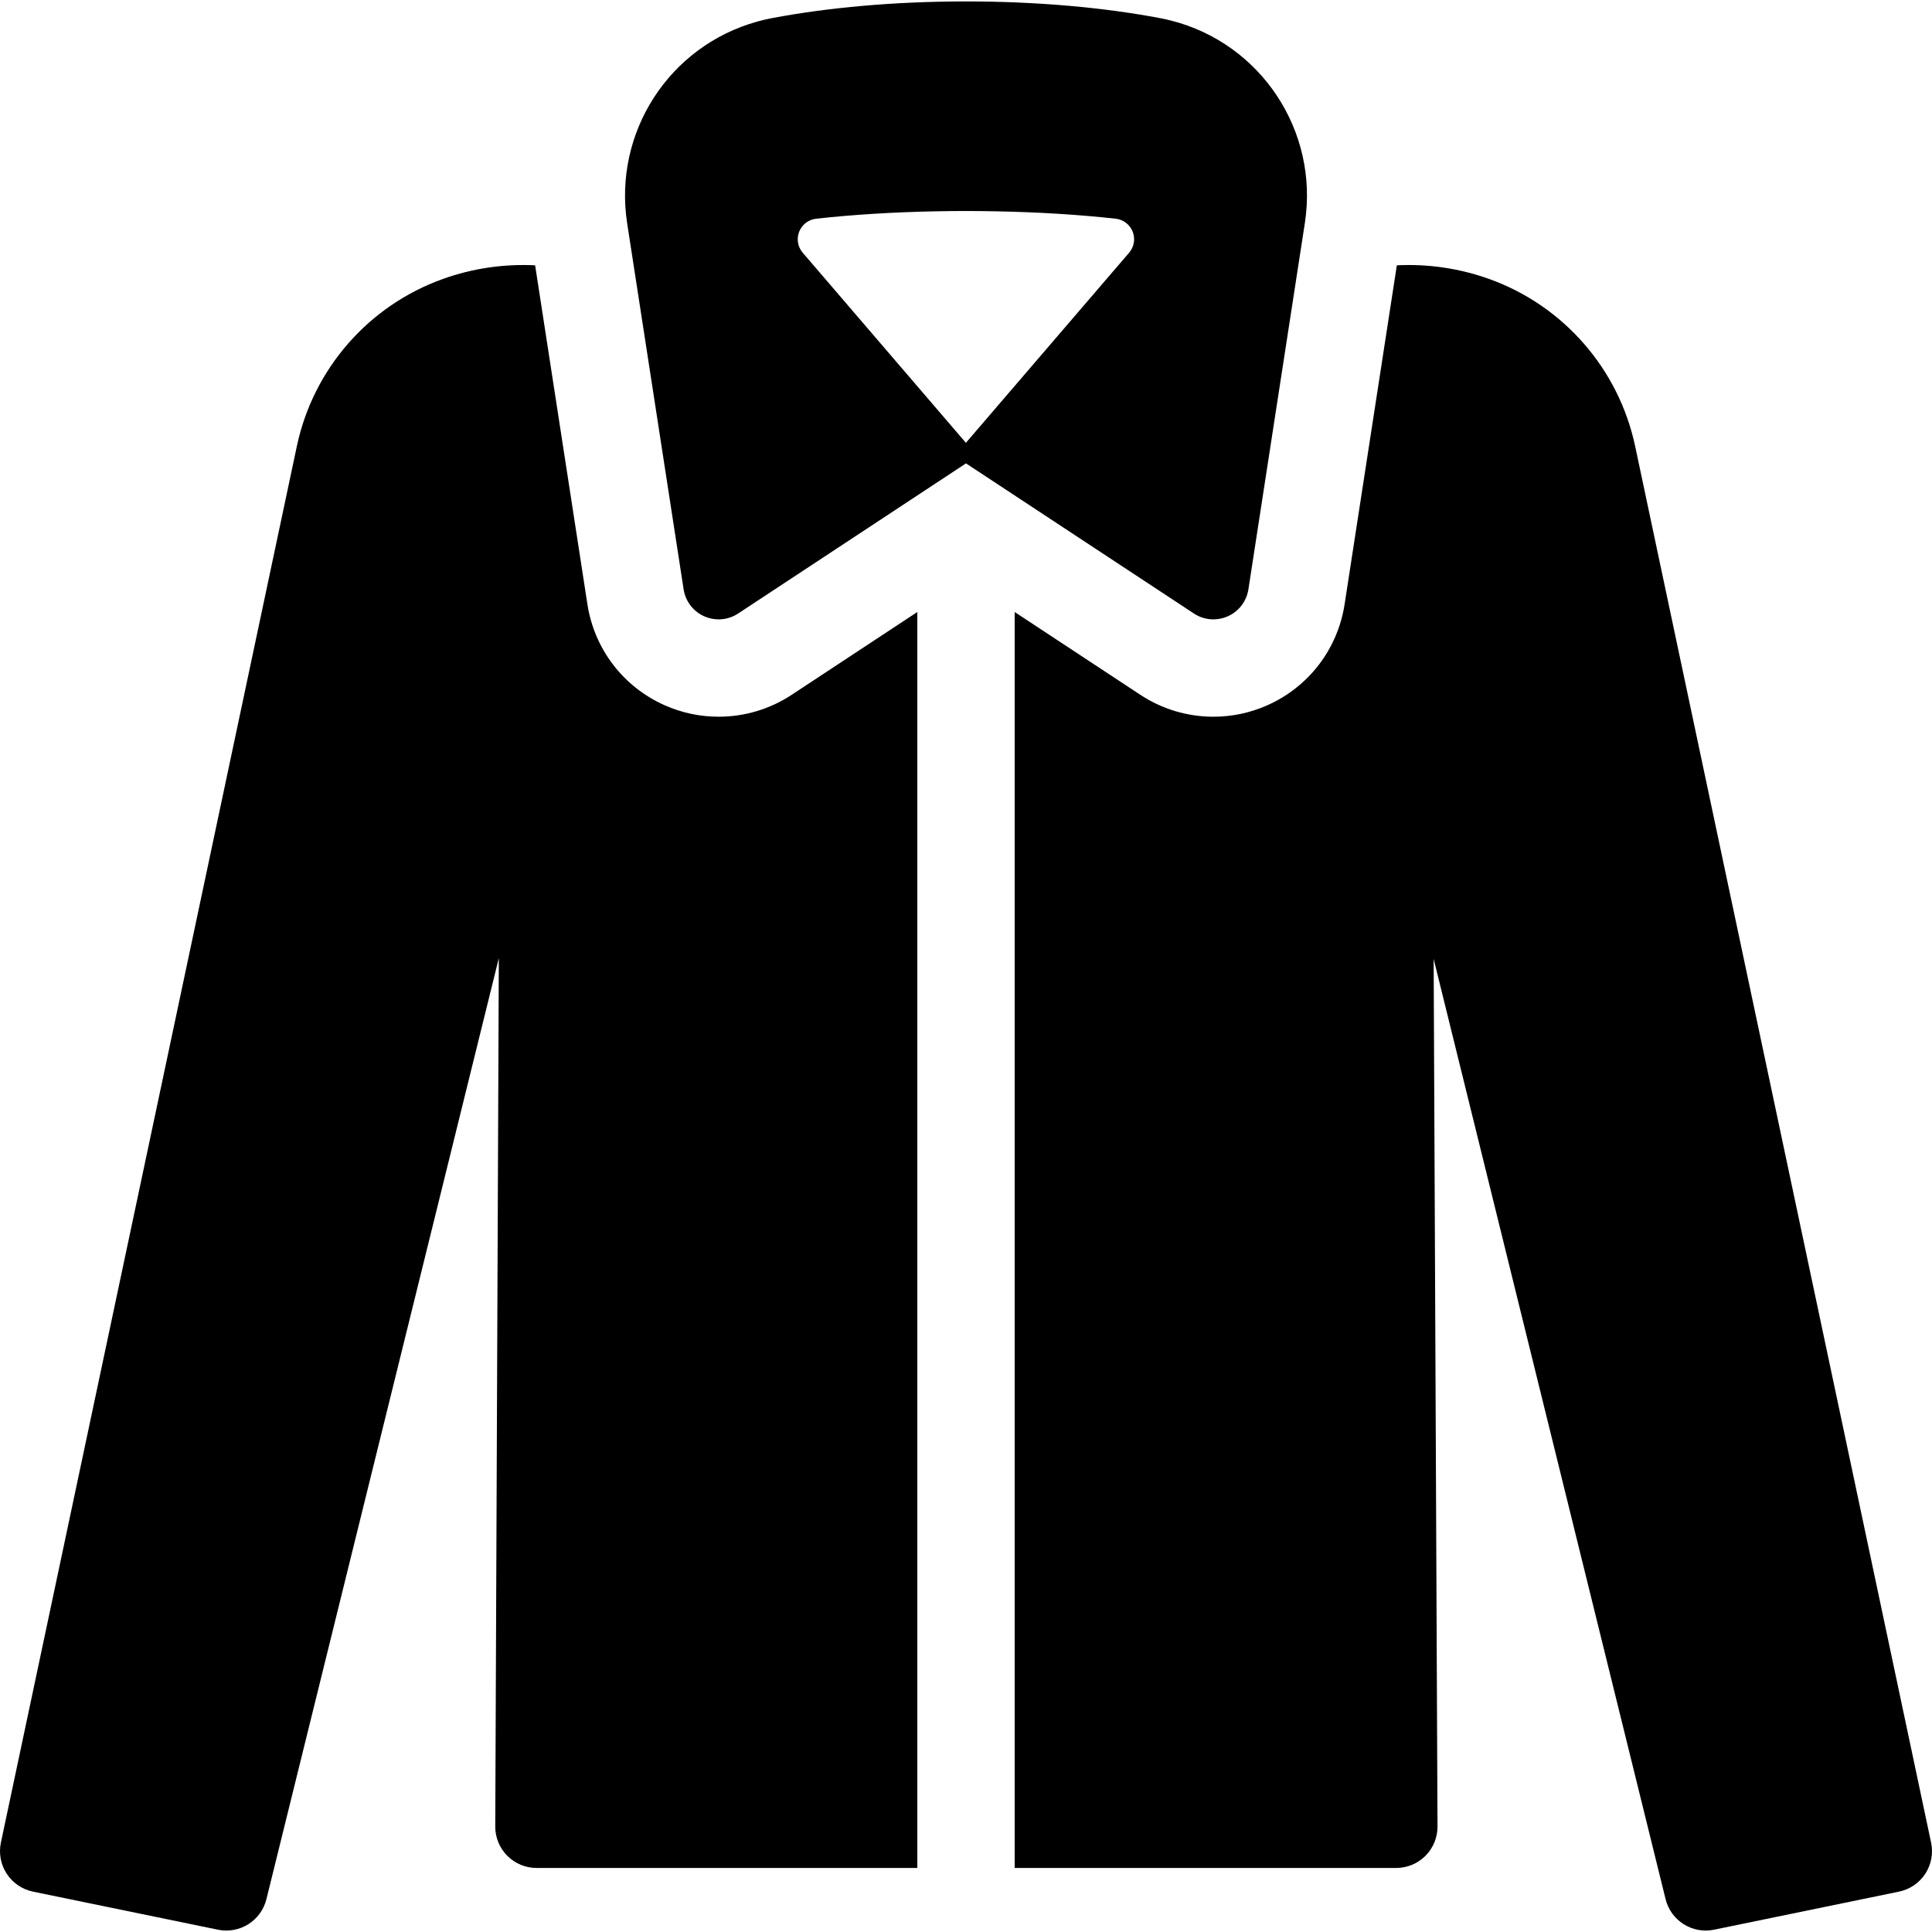
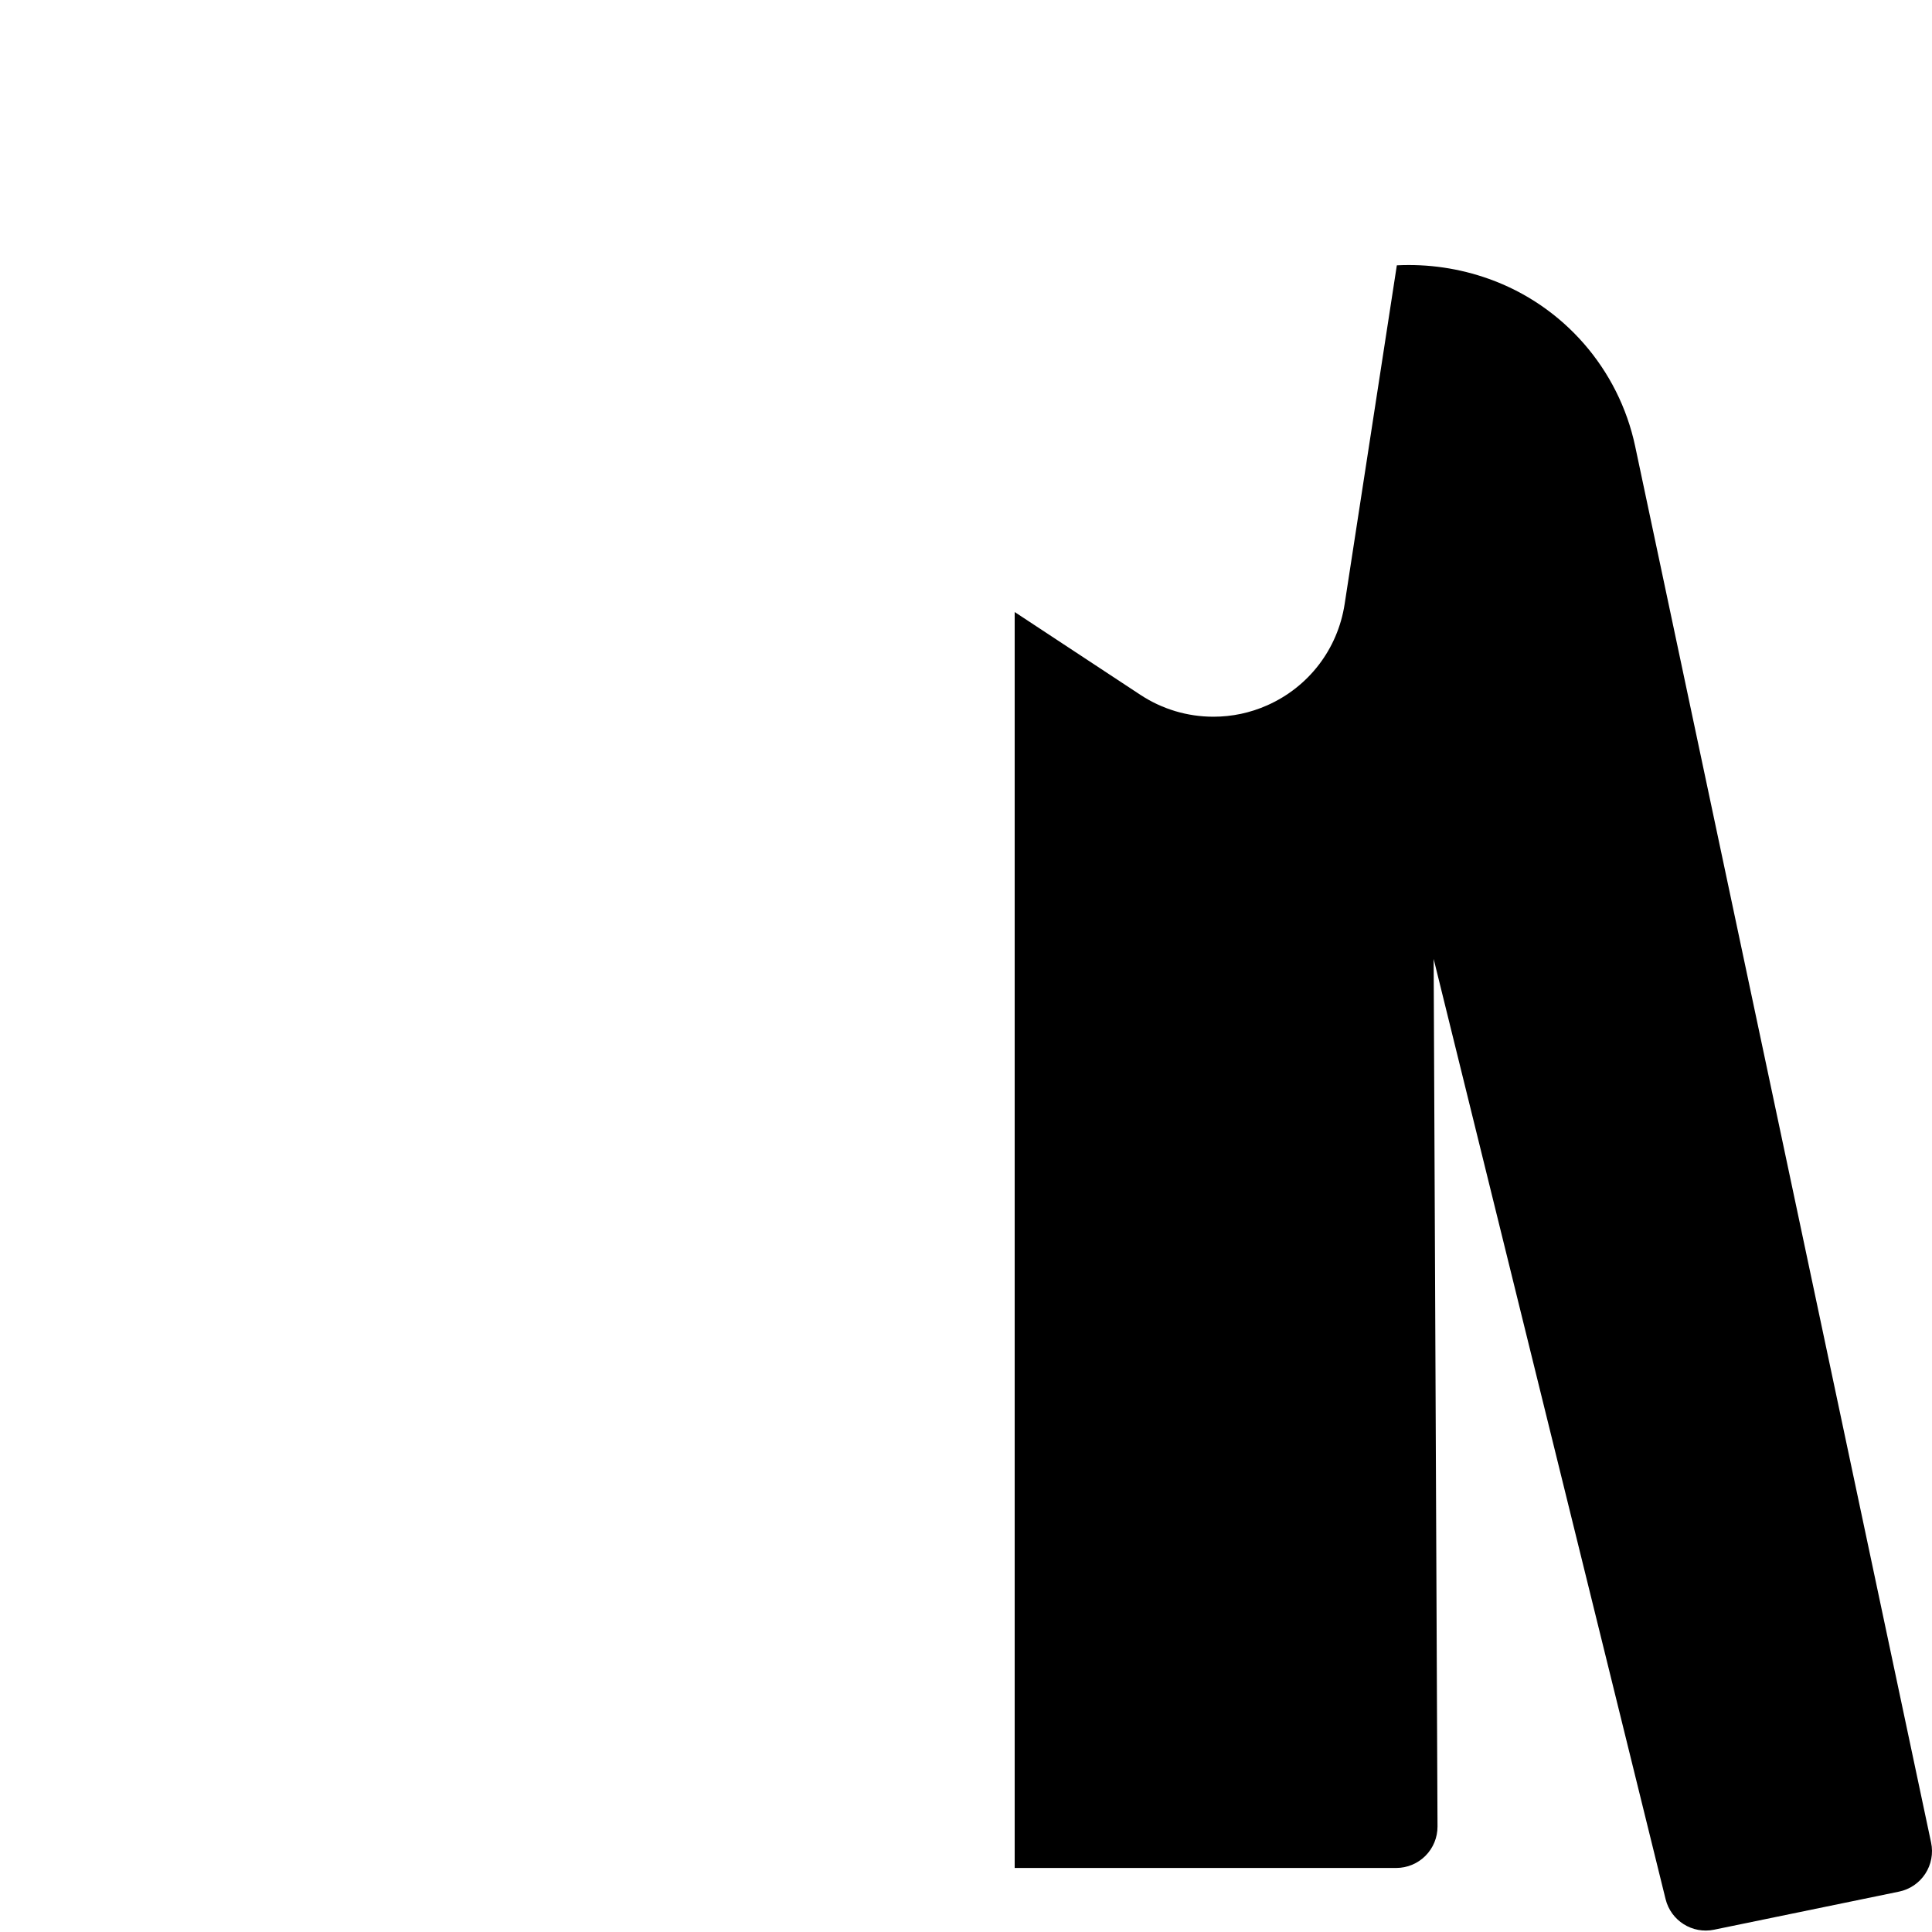
<svg xmlns="http://www.w3.org/2000/svg" fill="#000000" height="800px" width="800px" version="1.1" id="Capa_1" viewBox="0 0 297.707 297.707" xml:space="preserve">
  <g>
-     <path d="M110.733,110.44c-2.876,0-5.667-0.591-8.297-1.758c-6.398-2.839-10.854-8.663-11.922-15.581L82.46,40.884   c-4.777-0.237-9.601,0.45-14.194,2.094c-0.001,0-0.002,0.001-0.004,0.001C56.787,47.08,48.267,56.844,45.74,68.767L0.138,283.93   c-0.351,1.658-0.027,3.388,0.901,4.806c0.928,1.419,2.384,2.408,4.044,2.75l28.506,5.868c3.349,0.69,6.645-1.39,7.465-4.71   l35.81-145.002l-0.549,133.803c-0.007,1.693,0.661,3.319,1.855,4.519c1.195,1.2,2.818,1.874,4.511,1.874h58.672V94.306   l-19.364,12.76C118.638,109.273,114.746,110.44,110.733,110.44z" />
    <path d="M297.568,283.93L251.967,68.768c-2.524-11.909-11.06-21.692-22.523-25.789l-0.003-0.001   c-4.594-1.645-9.42-2.332-14.199-2.094l-8.046,52.215c-1.066,6.918-5.522,12.743-11.92,15.583c-2.63,1.167-5.422,1.759-8.298,1.759   c-4.013,0-7.905-1.167-11.255-3.374l-19.368-12.758V287.84h58.788c1.694,0,3.317-0.675,4.512-1.875   c1.195-1.2,1.862-2.827,1.855-4.521l-0.595-133.682l35.74,144.881c0.819,3.321,4.115,5.401,7.466,4.711l28.504-5.868   c1.66-0.342,3.116-1.331,4.044-2.75C297.595,287.318,297.92,285.588,297.568,283.93z" />
-     <path d="M186.976,95.44c0.751,0,1.506-0.155,2.214-0.469c1.699-0.754,2.897-2.321,3.18-4.157l8.699-56.447   c2.179-14.143-6.722-27.653-20.588-31.19c-0.573-0.146-1.148-0.275-1.724-0.384c-8.592-1.626-18.862-2.573-29.902-2.573   c-11.047,0-21.325,0.948-29.922,2.576c-0.755,0.143-1.511,0.322-2.265,0.533c-13.611,3.796-22.181,17.129-20.026,31.094   l8.698,56.391c0.284,1.837,1.482,3.403,3.181,4.157c0.708,0.314,1.462,0.469,2.213,0.469c1.052,0,2.098-0.304,3.004-0.9   l35.113-23.137l35.124,23.137C184.879,95.137,185.925,95.44,186.976,95.44z M173.988,38.943l-25.151,29.292l-25.143-29.292   c-0.769-0.896-0.979-2.143-0.547-3.241c0.432-1.098,1.436-1.869,2.609-1.999c5.583-0.621,11.931-1.024,18.725-1.146   c1.441-0.026,2.896-0.043,4.374-0.043c1.468,0,2.913,0.017,4.346,0.043c6.788,0.121,13.138,0.524,18.726,1.145   c1.174,0.131,2.179,0.9,2.612,1.999C174.971,36.801,174.758,38.047,173.988,38.943z" />
  </g>
</svg>